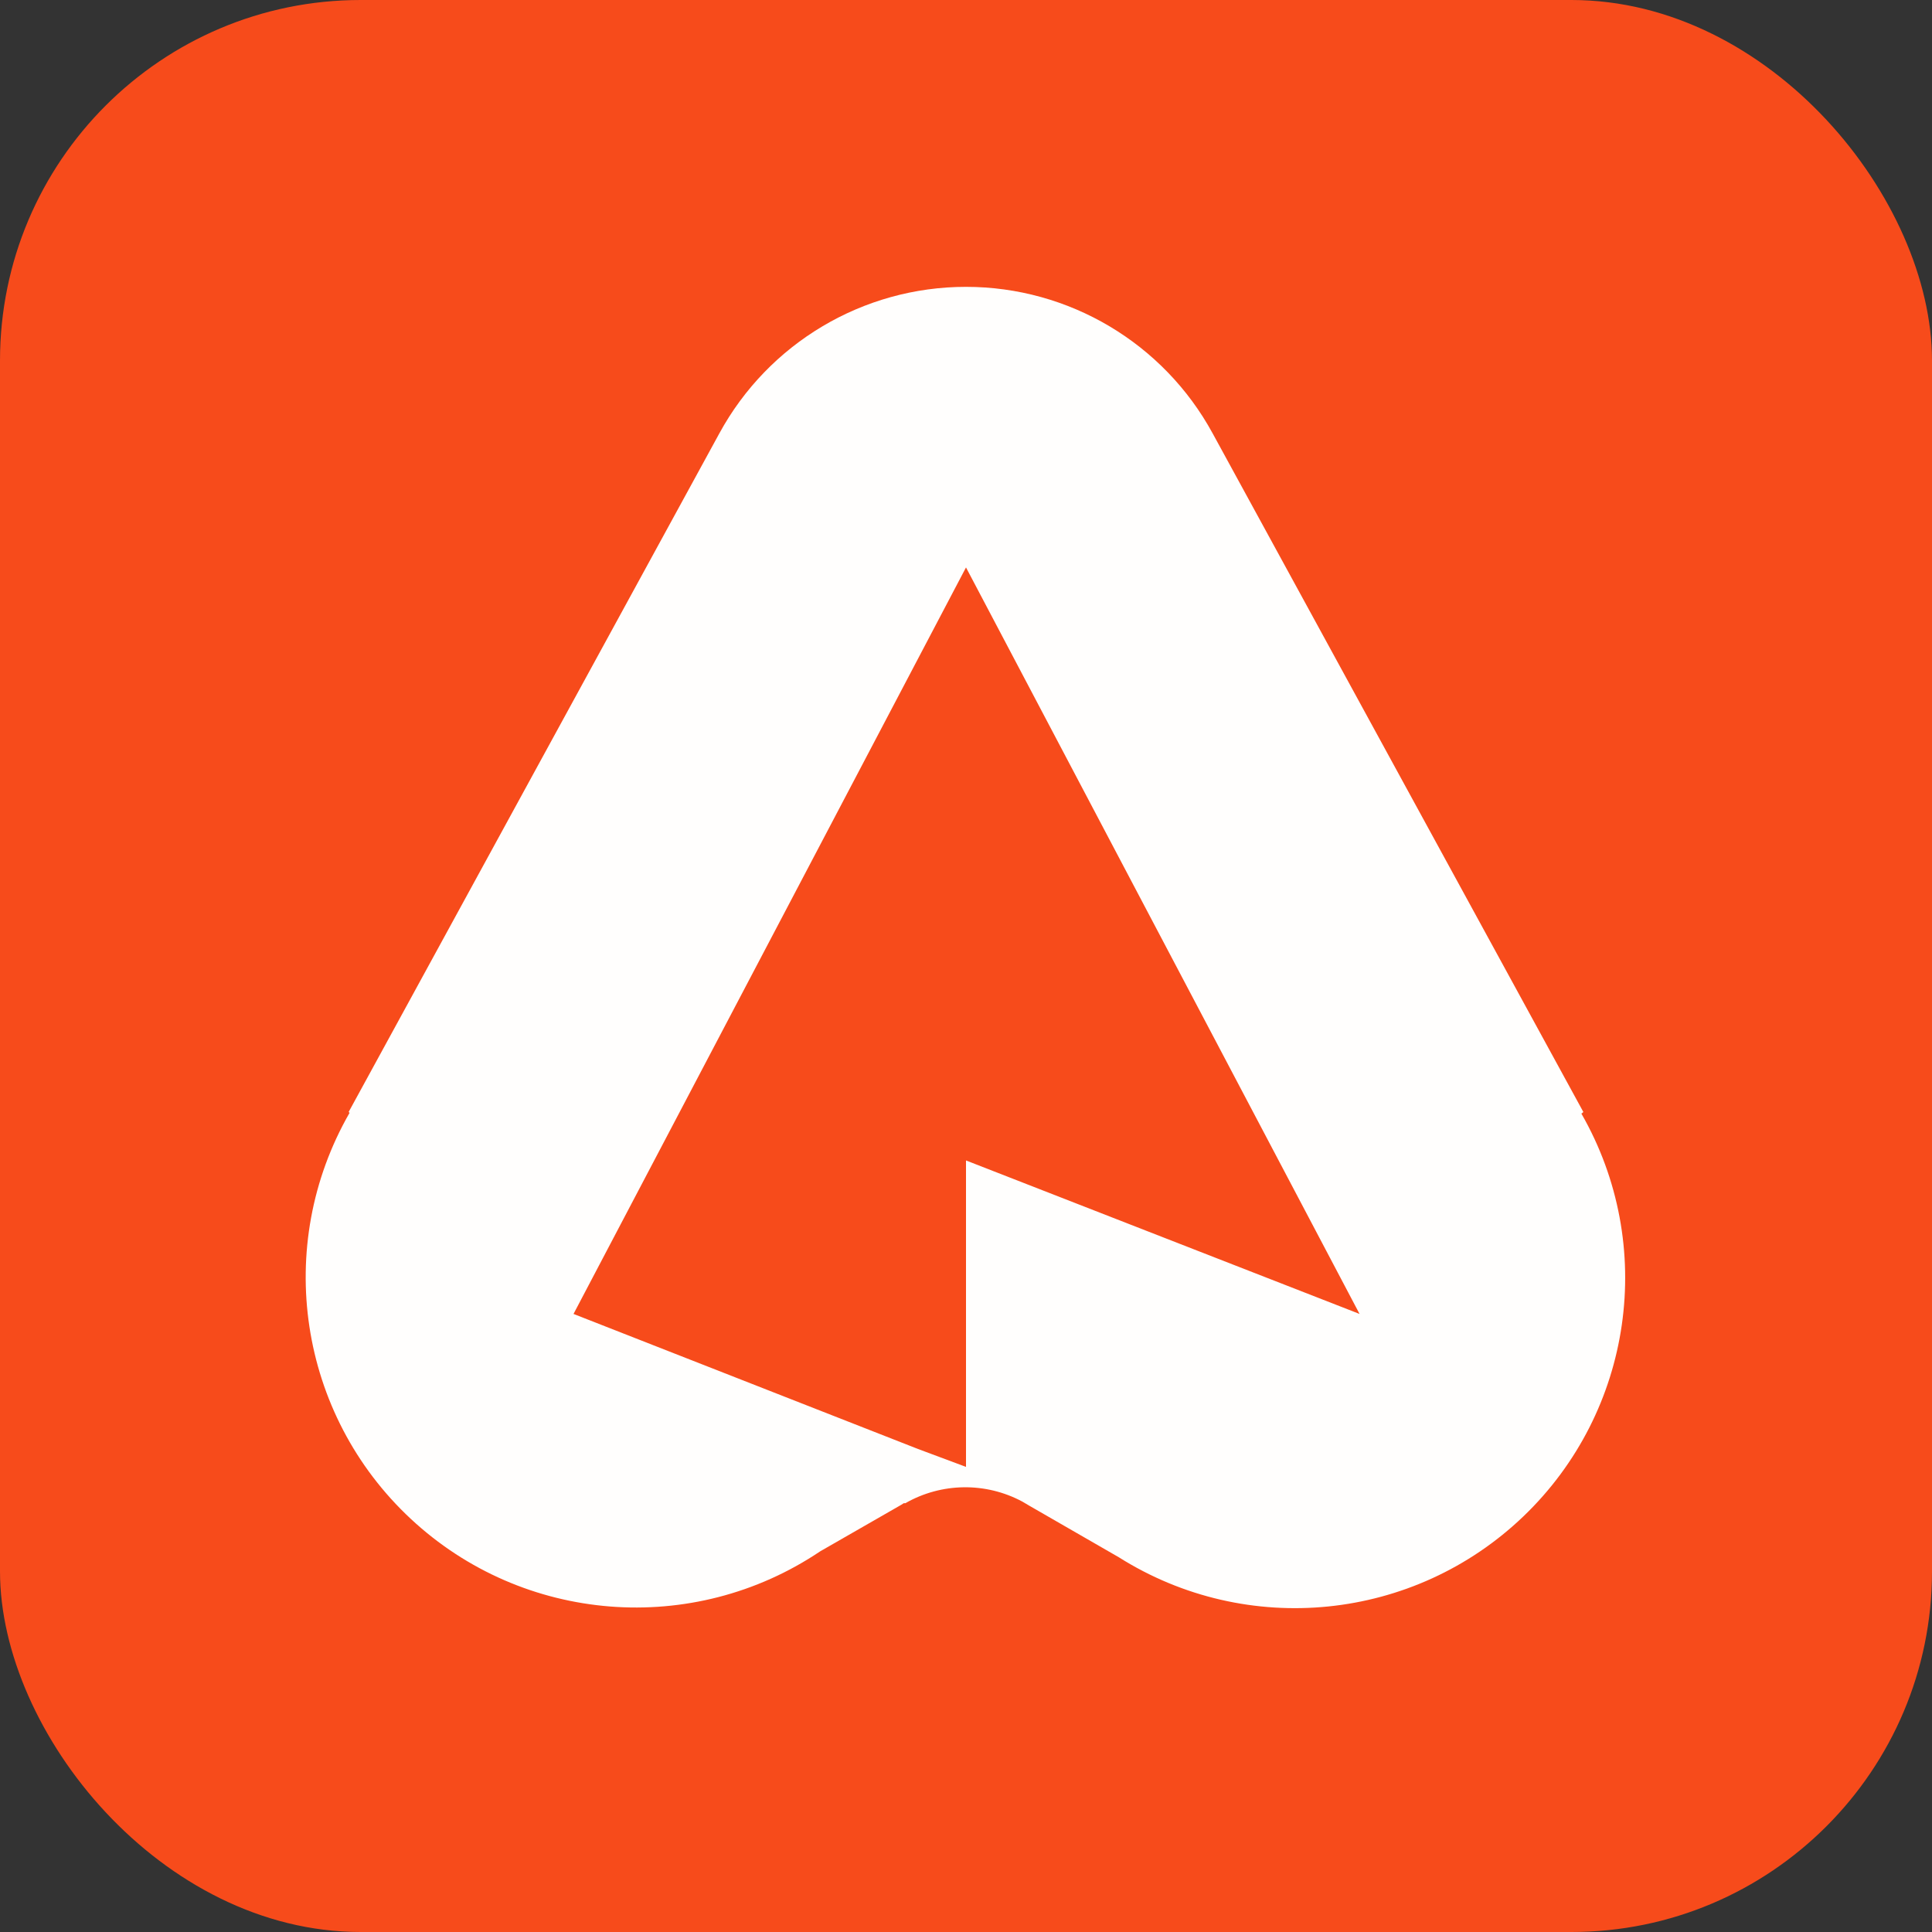
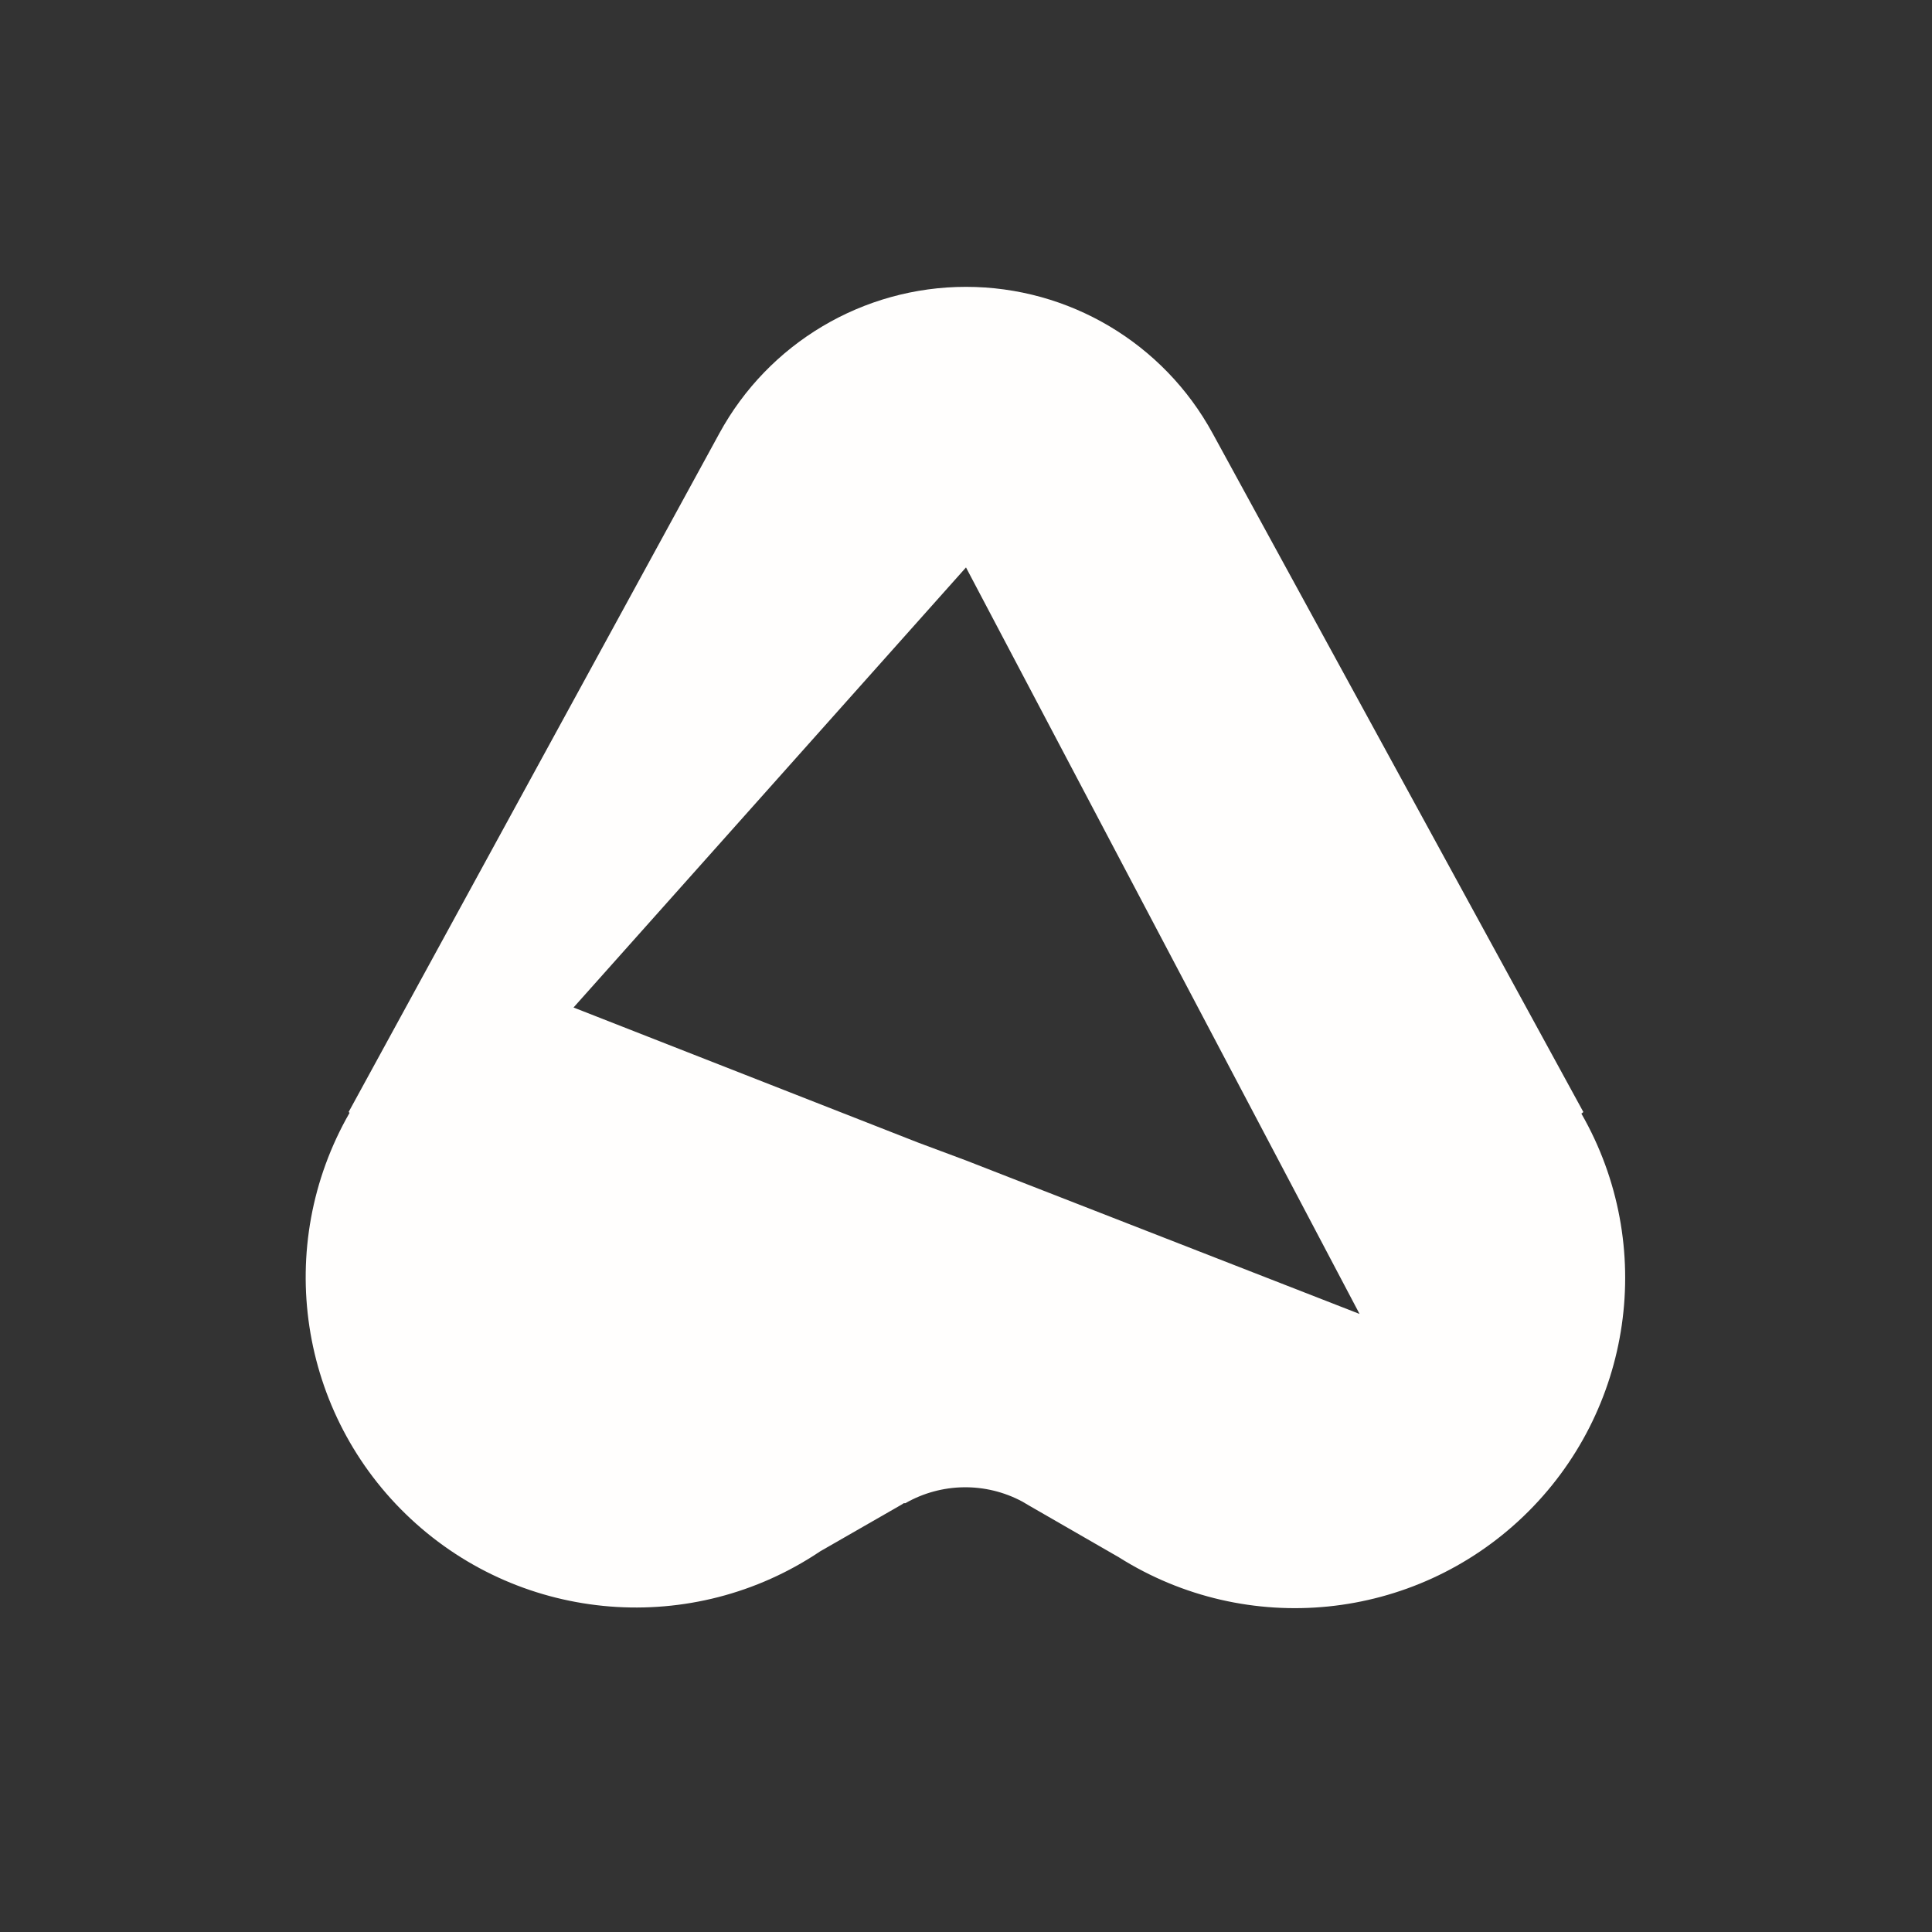
<svg xmlns="http://www.w3.org/2000/svg" width="108" height="108" viewBox="0 0 108 108">
  <rect x="0" y="0" width="108" height="108" fill="#333333" stroke="none" />
  <g fill="none" fill-rule="evenodd">
    <g fill-rule="nonzero">
      <g transform="translate(-735 -5881) translate(735 5881)">
-         <rect width="108" height="108" fill="#F74B1B" rx="20.16" />
-         <path fill="#FFFEFD" d="M88.46 62.21l.05-.05-20.72-37.93c-2.749-5.051-8.04-8.195-13.79-8.195S42.959 19.18 40.21 24.23L19.49 62.16l.05.05c-4.273 7.443-2.853 16.848 3.426 22.698 6.28 5.85 15.762 6.6 22.884 1.812l4.53-2.6.14-.09h.09c2.019-1.155 4.49-1.189 6.54-.09l.39.23 5 2.88c7.173 4.524 16.505 3.58 22.625-2.29 6.12-5.87 7.455-15.154 3.235-22.51l.06-.04zM54 64.87V82l-2.68-1-19.26-7.55L54 31.72l22 41.73-22-8.58z" />
+         <path fill="#FFFEFD" d="M88.46 62.21l.05-.05-20.72-37.93c-2.749-5.051-8.04-8.195-13.79-8.195S42.959 19.18 40.21 24.23L19.49 62.16l.05.05c-4.273 7.443-2.853 16.848 3.426 22.698 6.28 5.85 15.762 6.6 22.884 1.812l4.53-2.6.14-.09h.09c2.019-1.155 4.49-1.189 6.54-.09l.39.23 5 2.88c7.173 4.524 16.505 3.58 22.625-2.29 6.12-5.87 7.455-15.154 3.235-22.51l.06-.04zM54 64.87l-2.68-1-19.26-7.55L54 31.72l22 41.73-22-8.58z" />
      </g>
    </g>
  </g>
</svg>